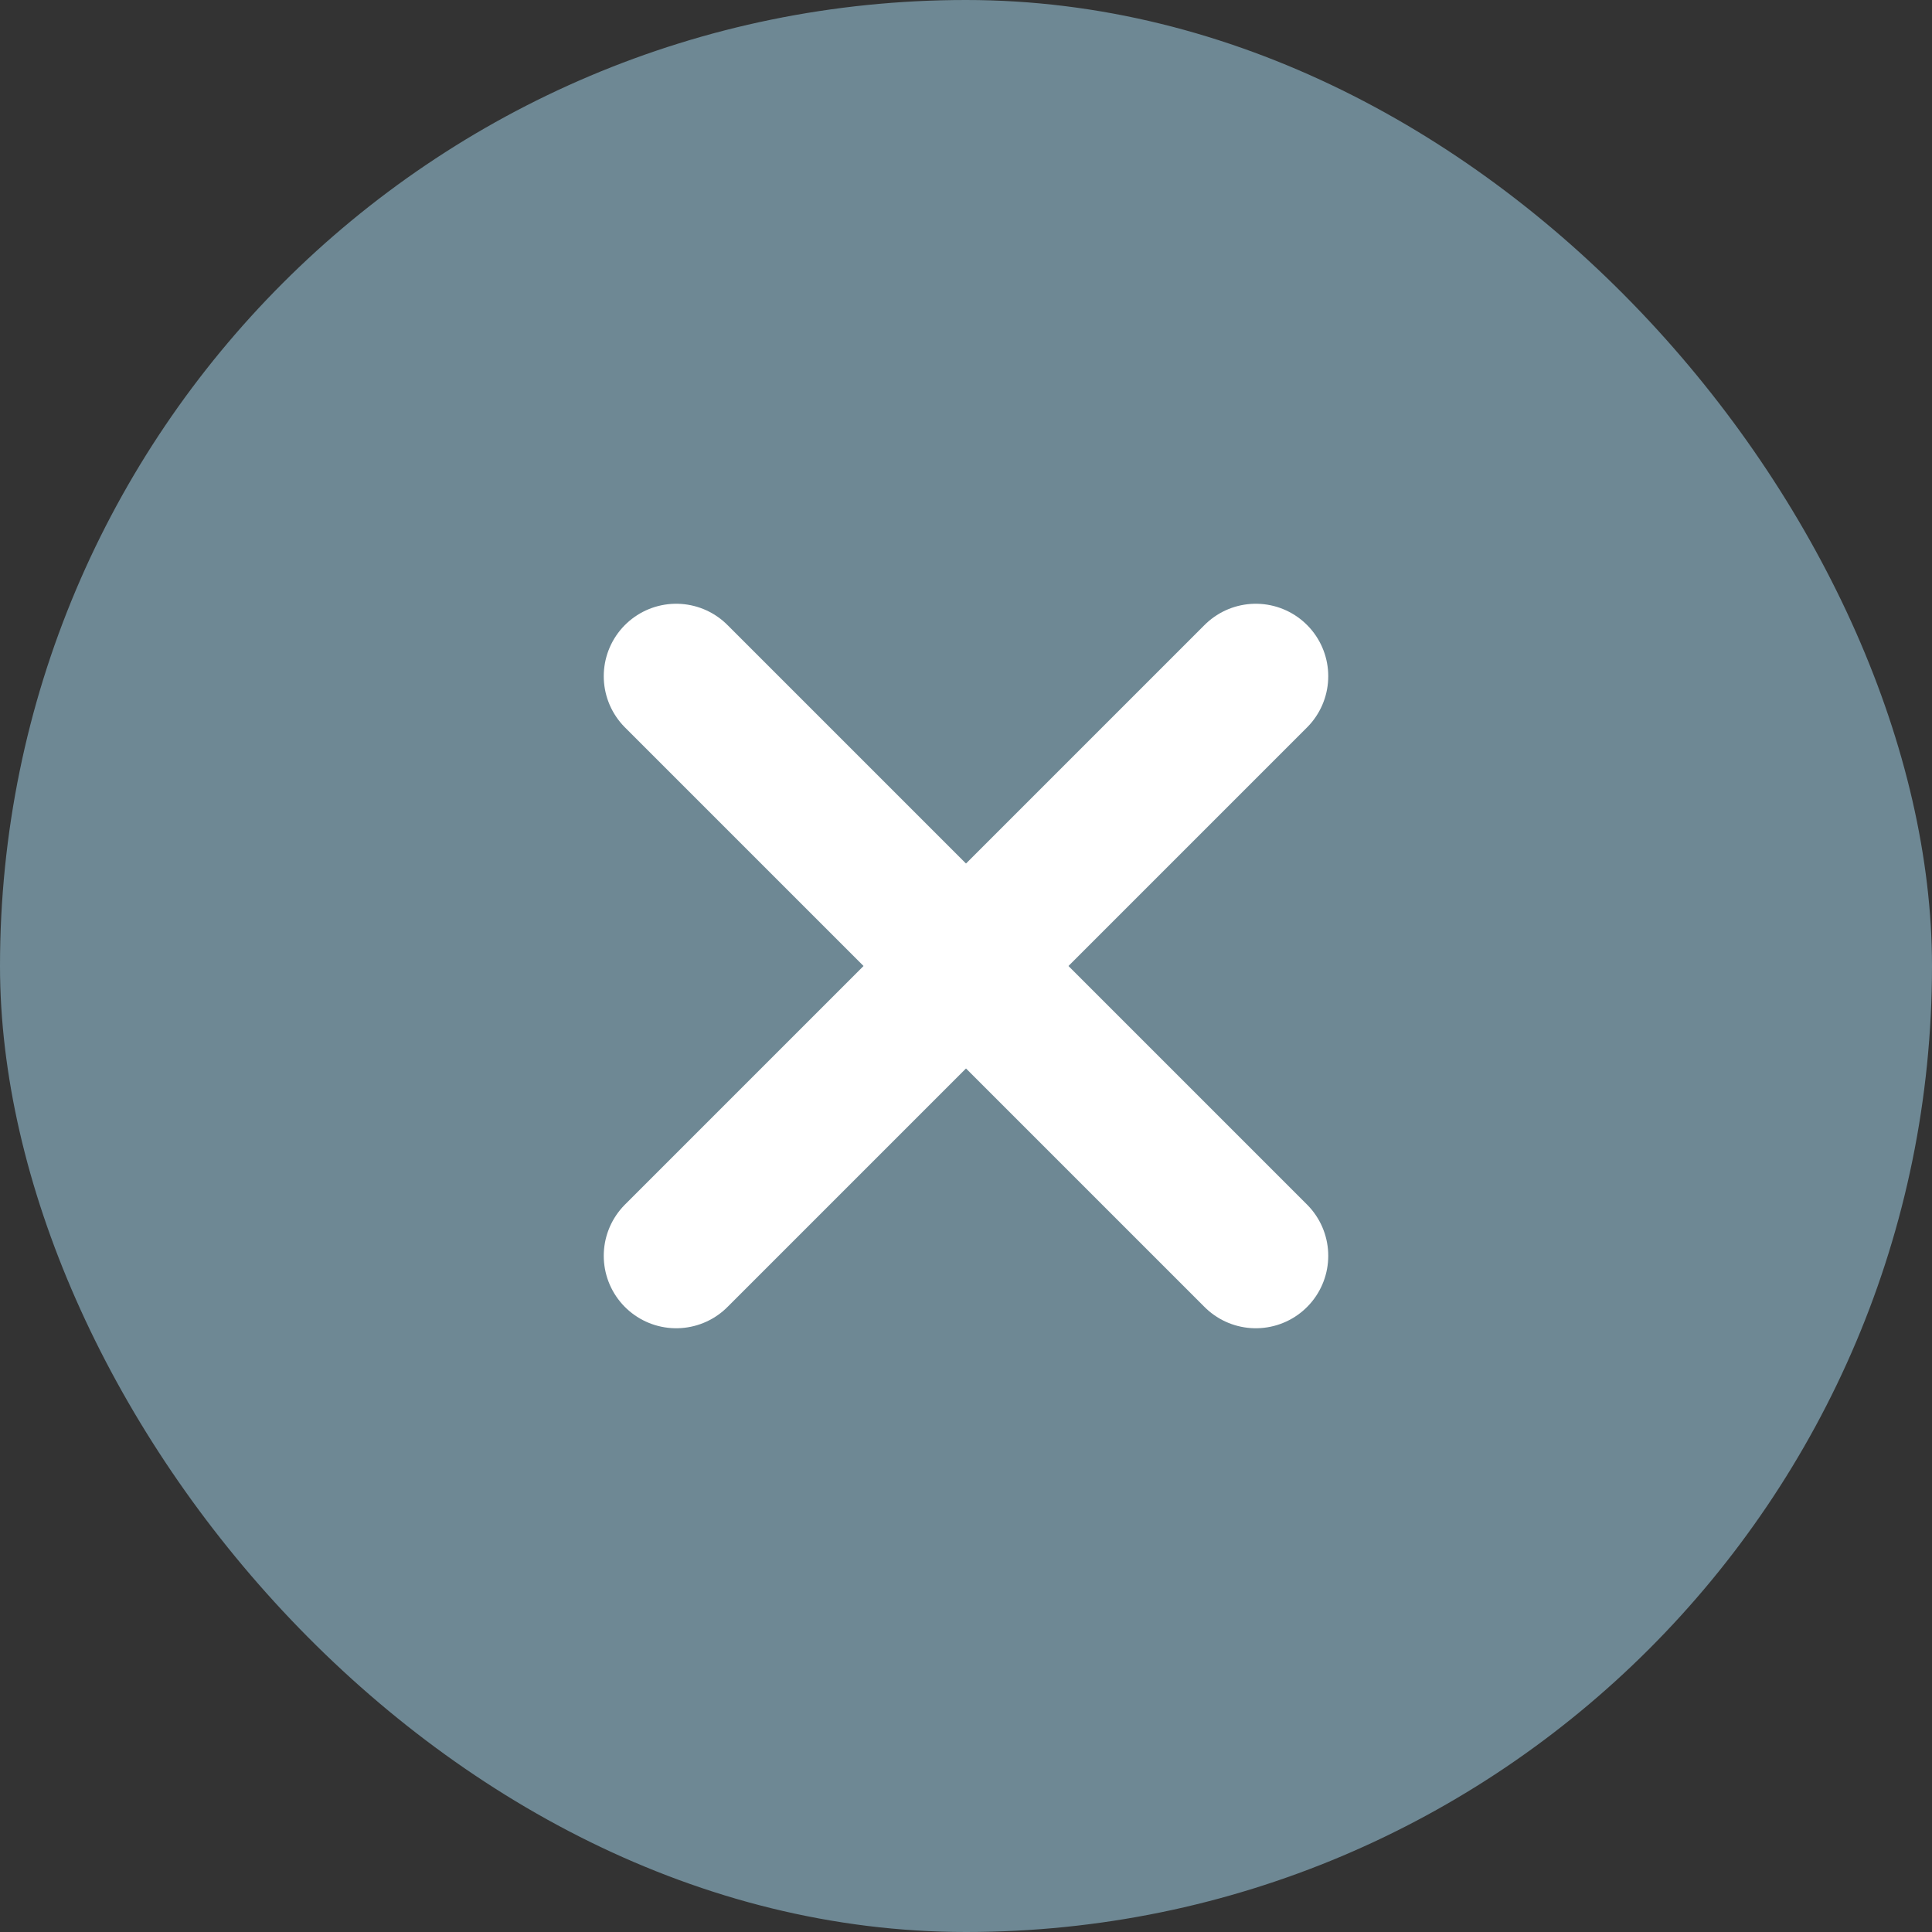
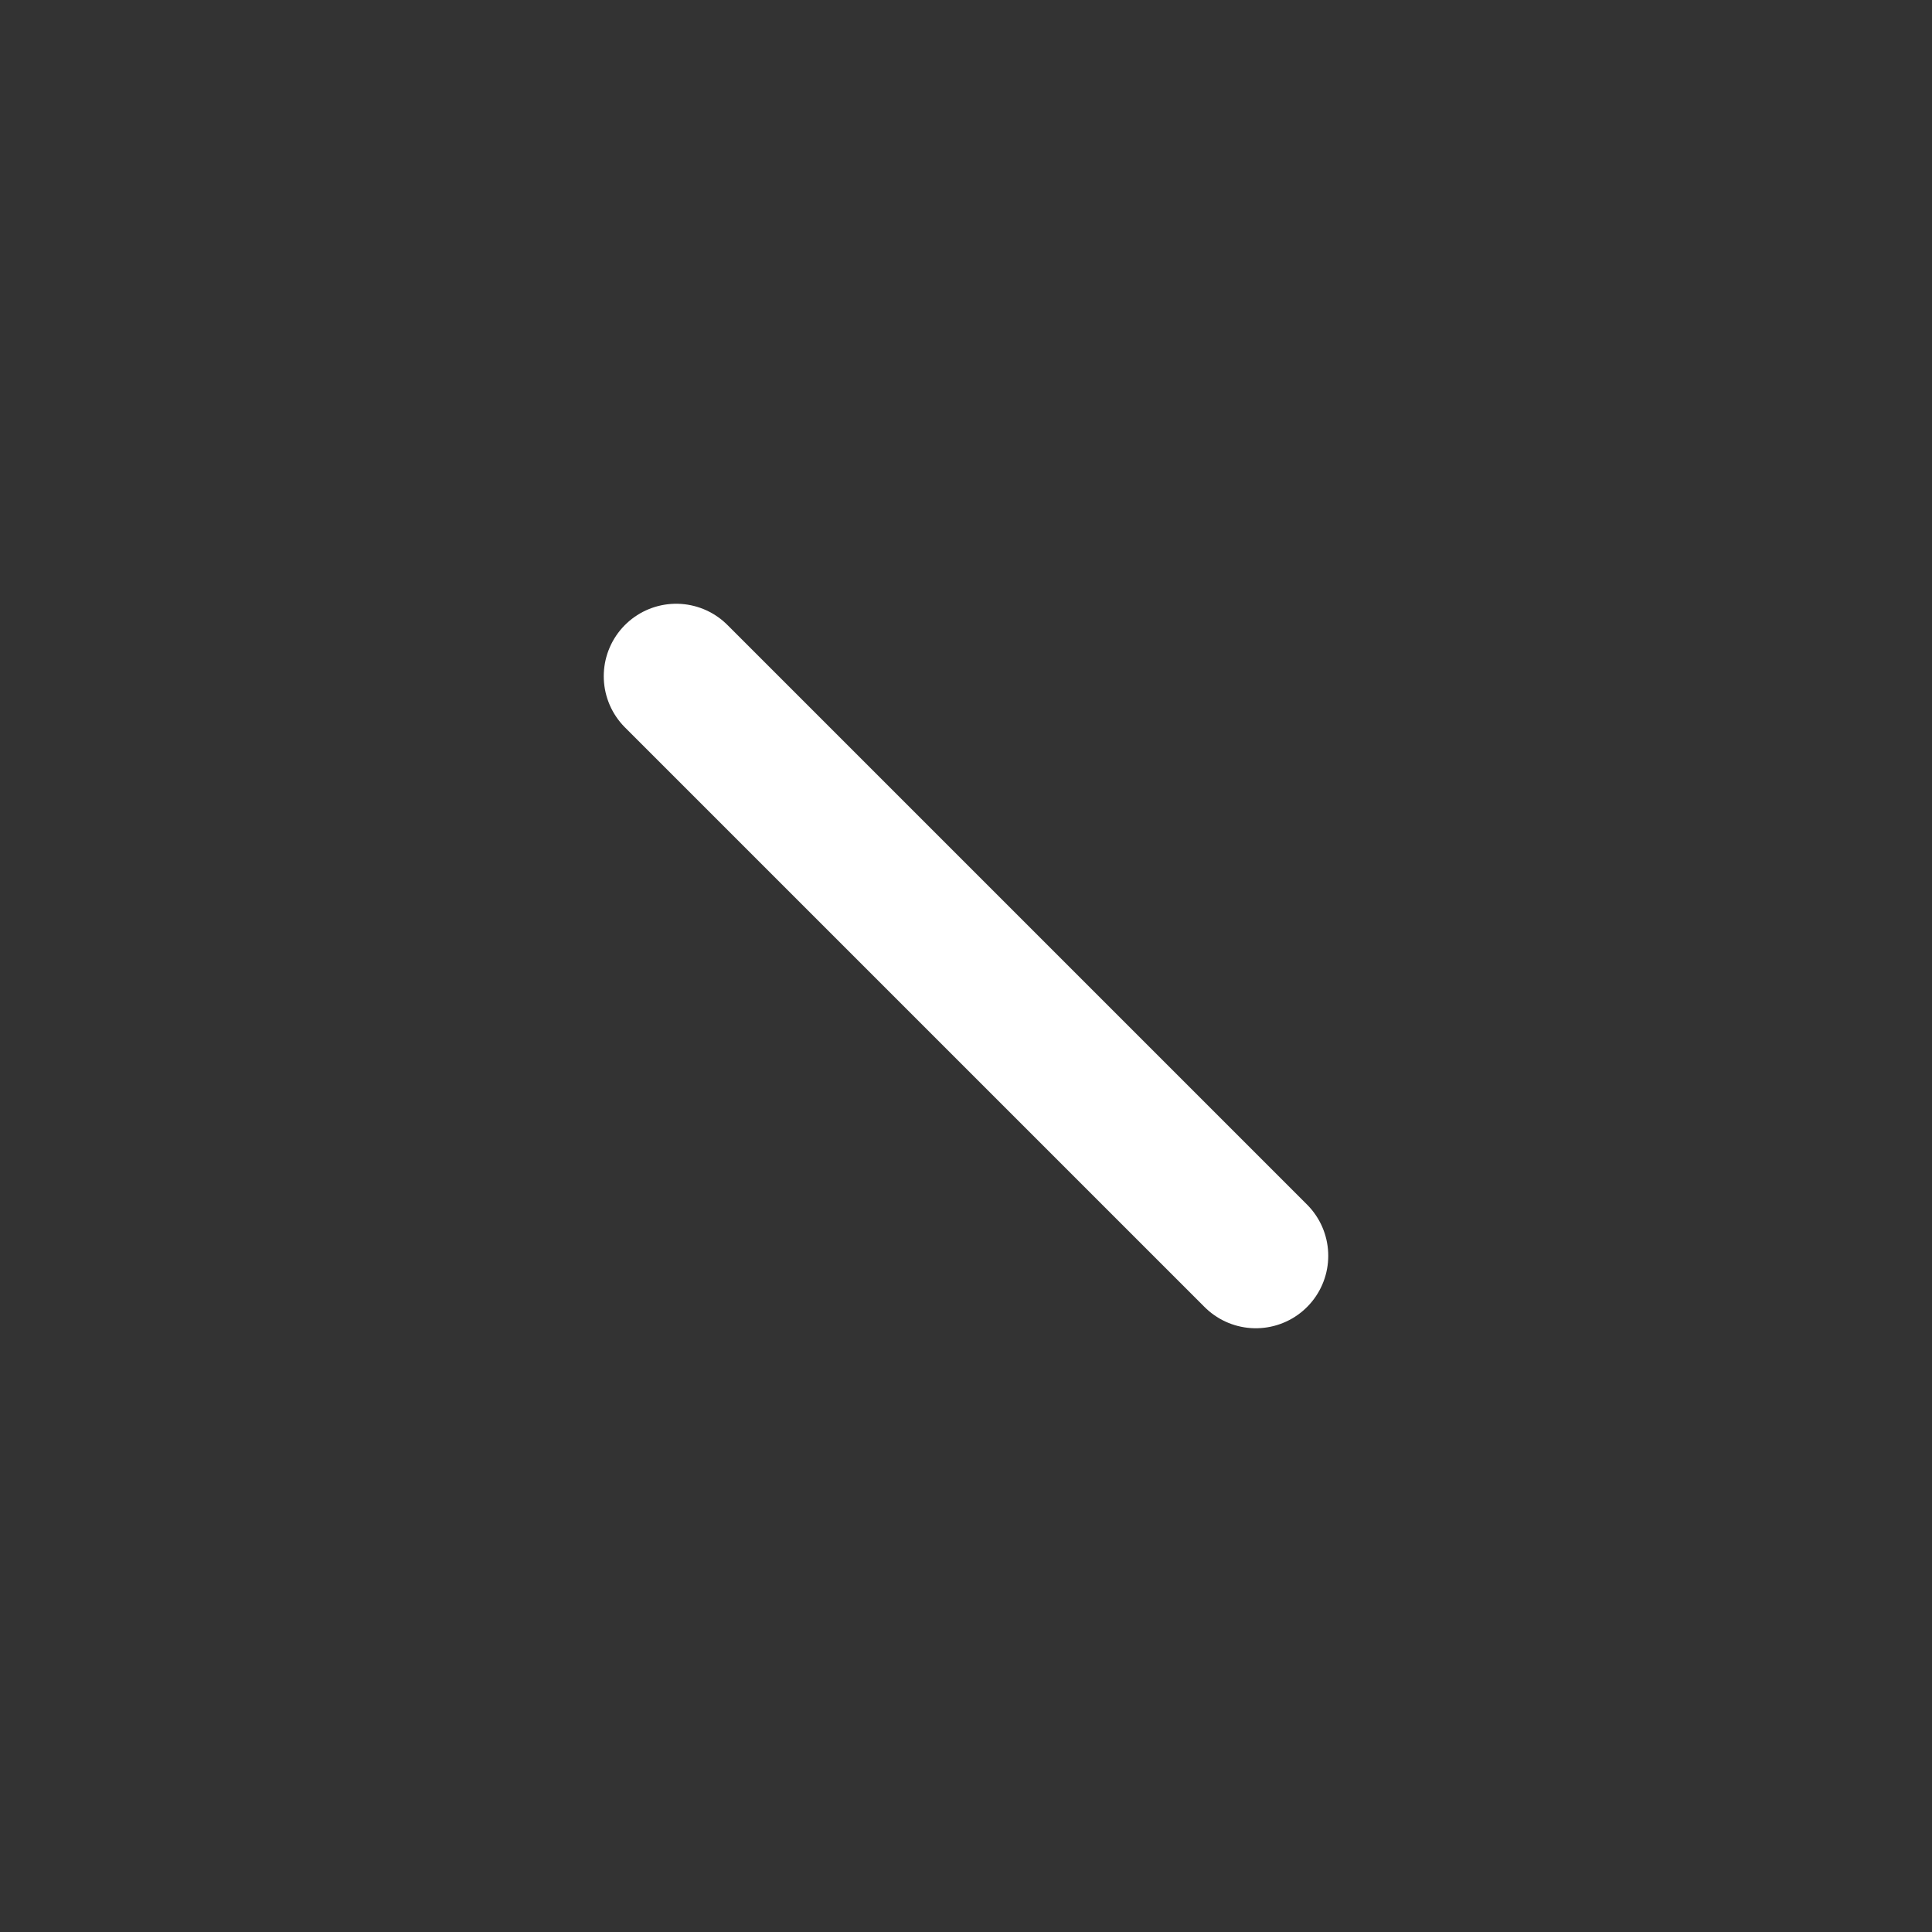
<svg xmlns="http://www.w3.org/2000/svg" width="40" height="40" viewBox="0 0 40 40" fill="none">
  <rect x="0" y="0" width="40" height="40" fill="#333333" stroke="none" />
-   <rect width="40" height="40" rx="20" fill="#6E8894" />
  <path d="M14 14L26 26" stroke="white" stroke-width="3" stroke-linecap="round" />
-   <path d="M26 14L14 26" stroke="white" stroke-width="3" stroke-linecap="round" />
</svg>